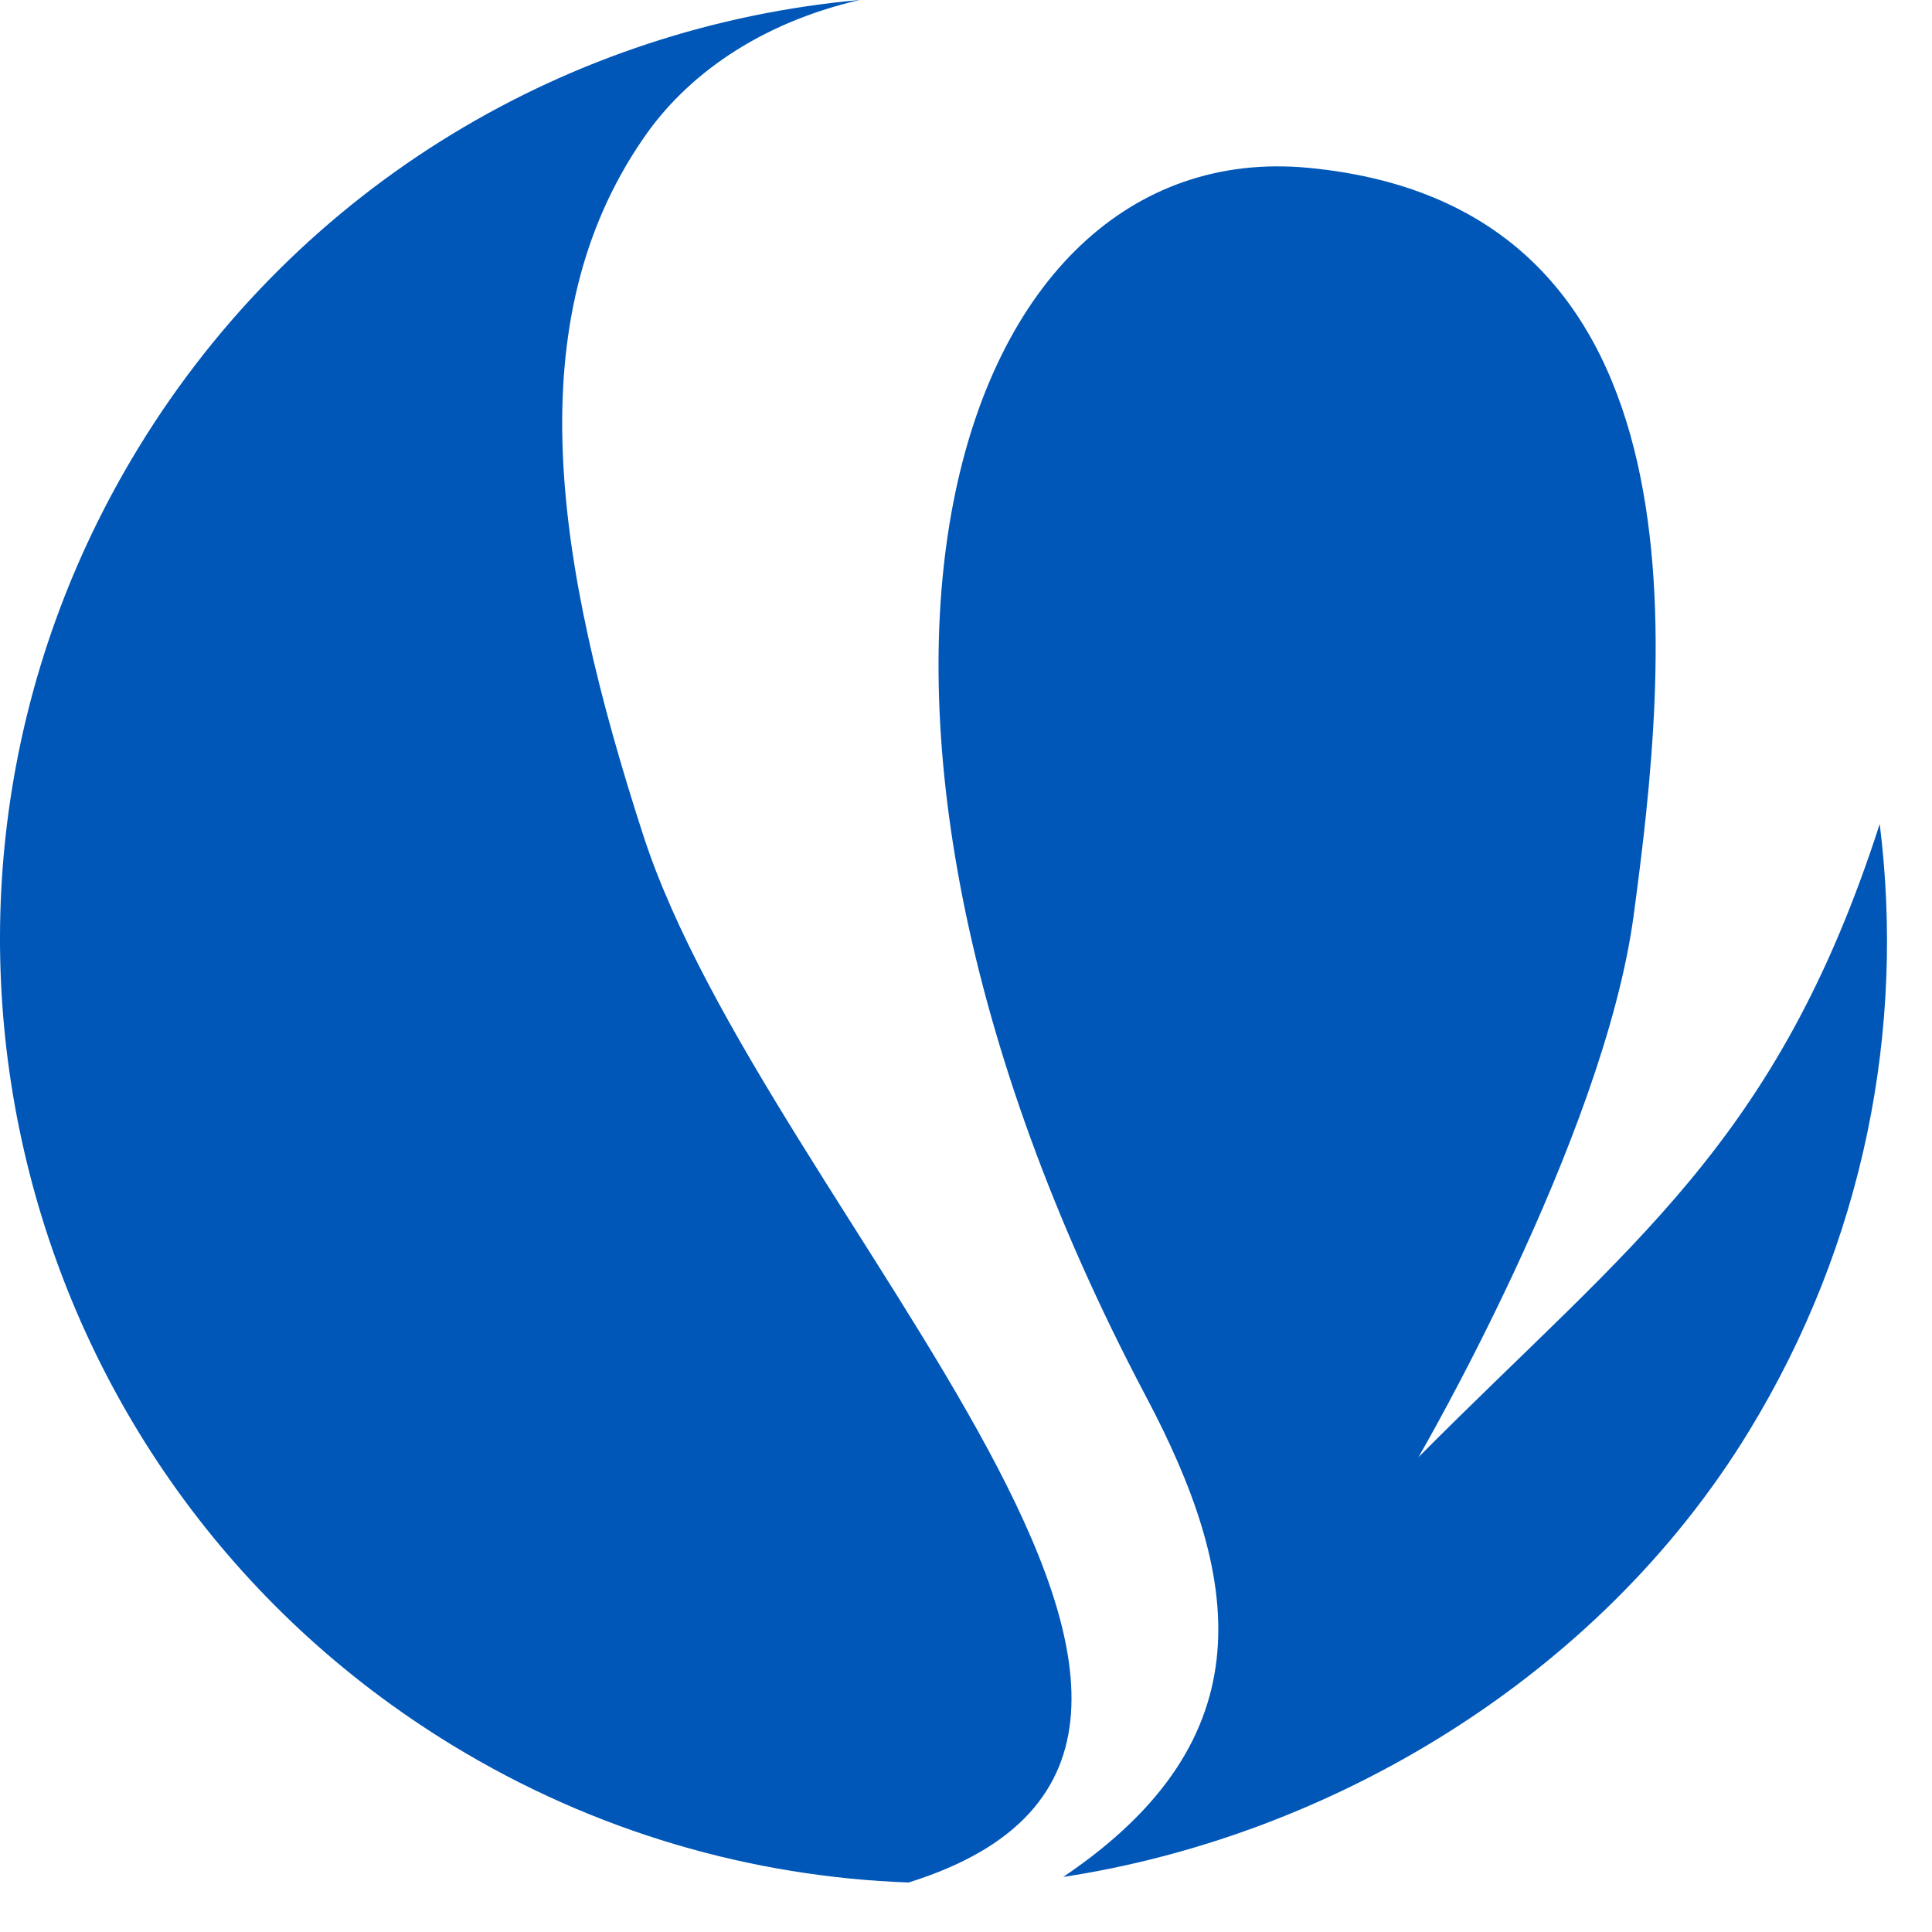
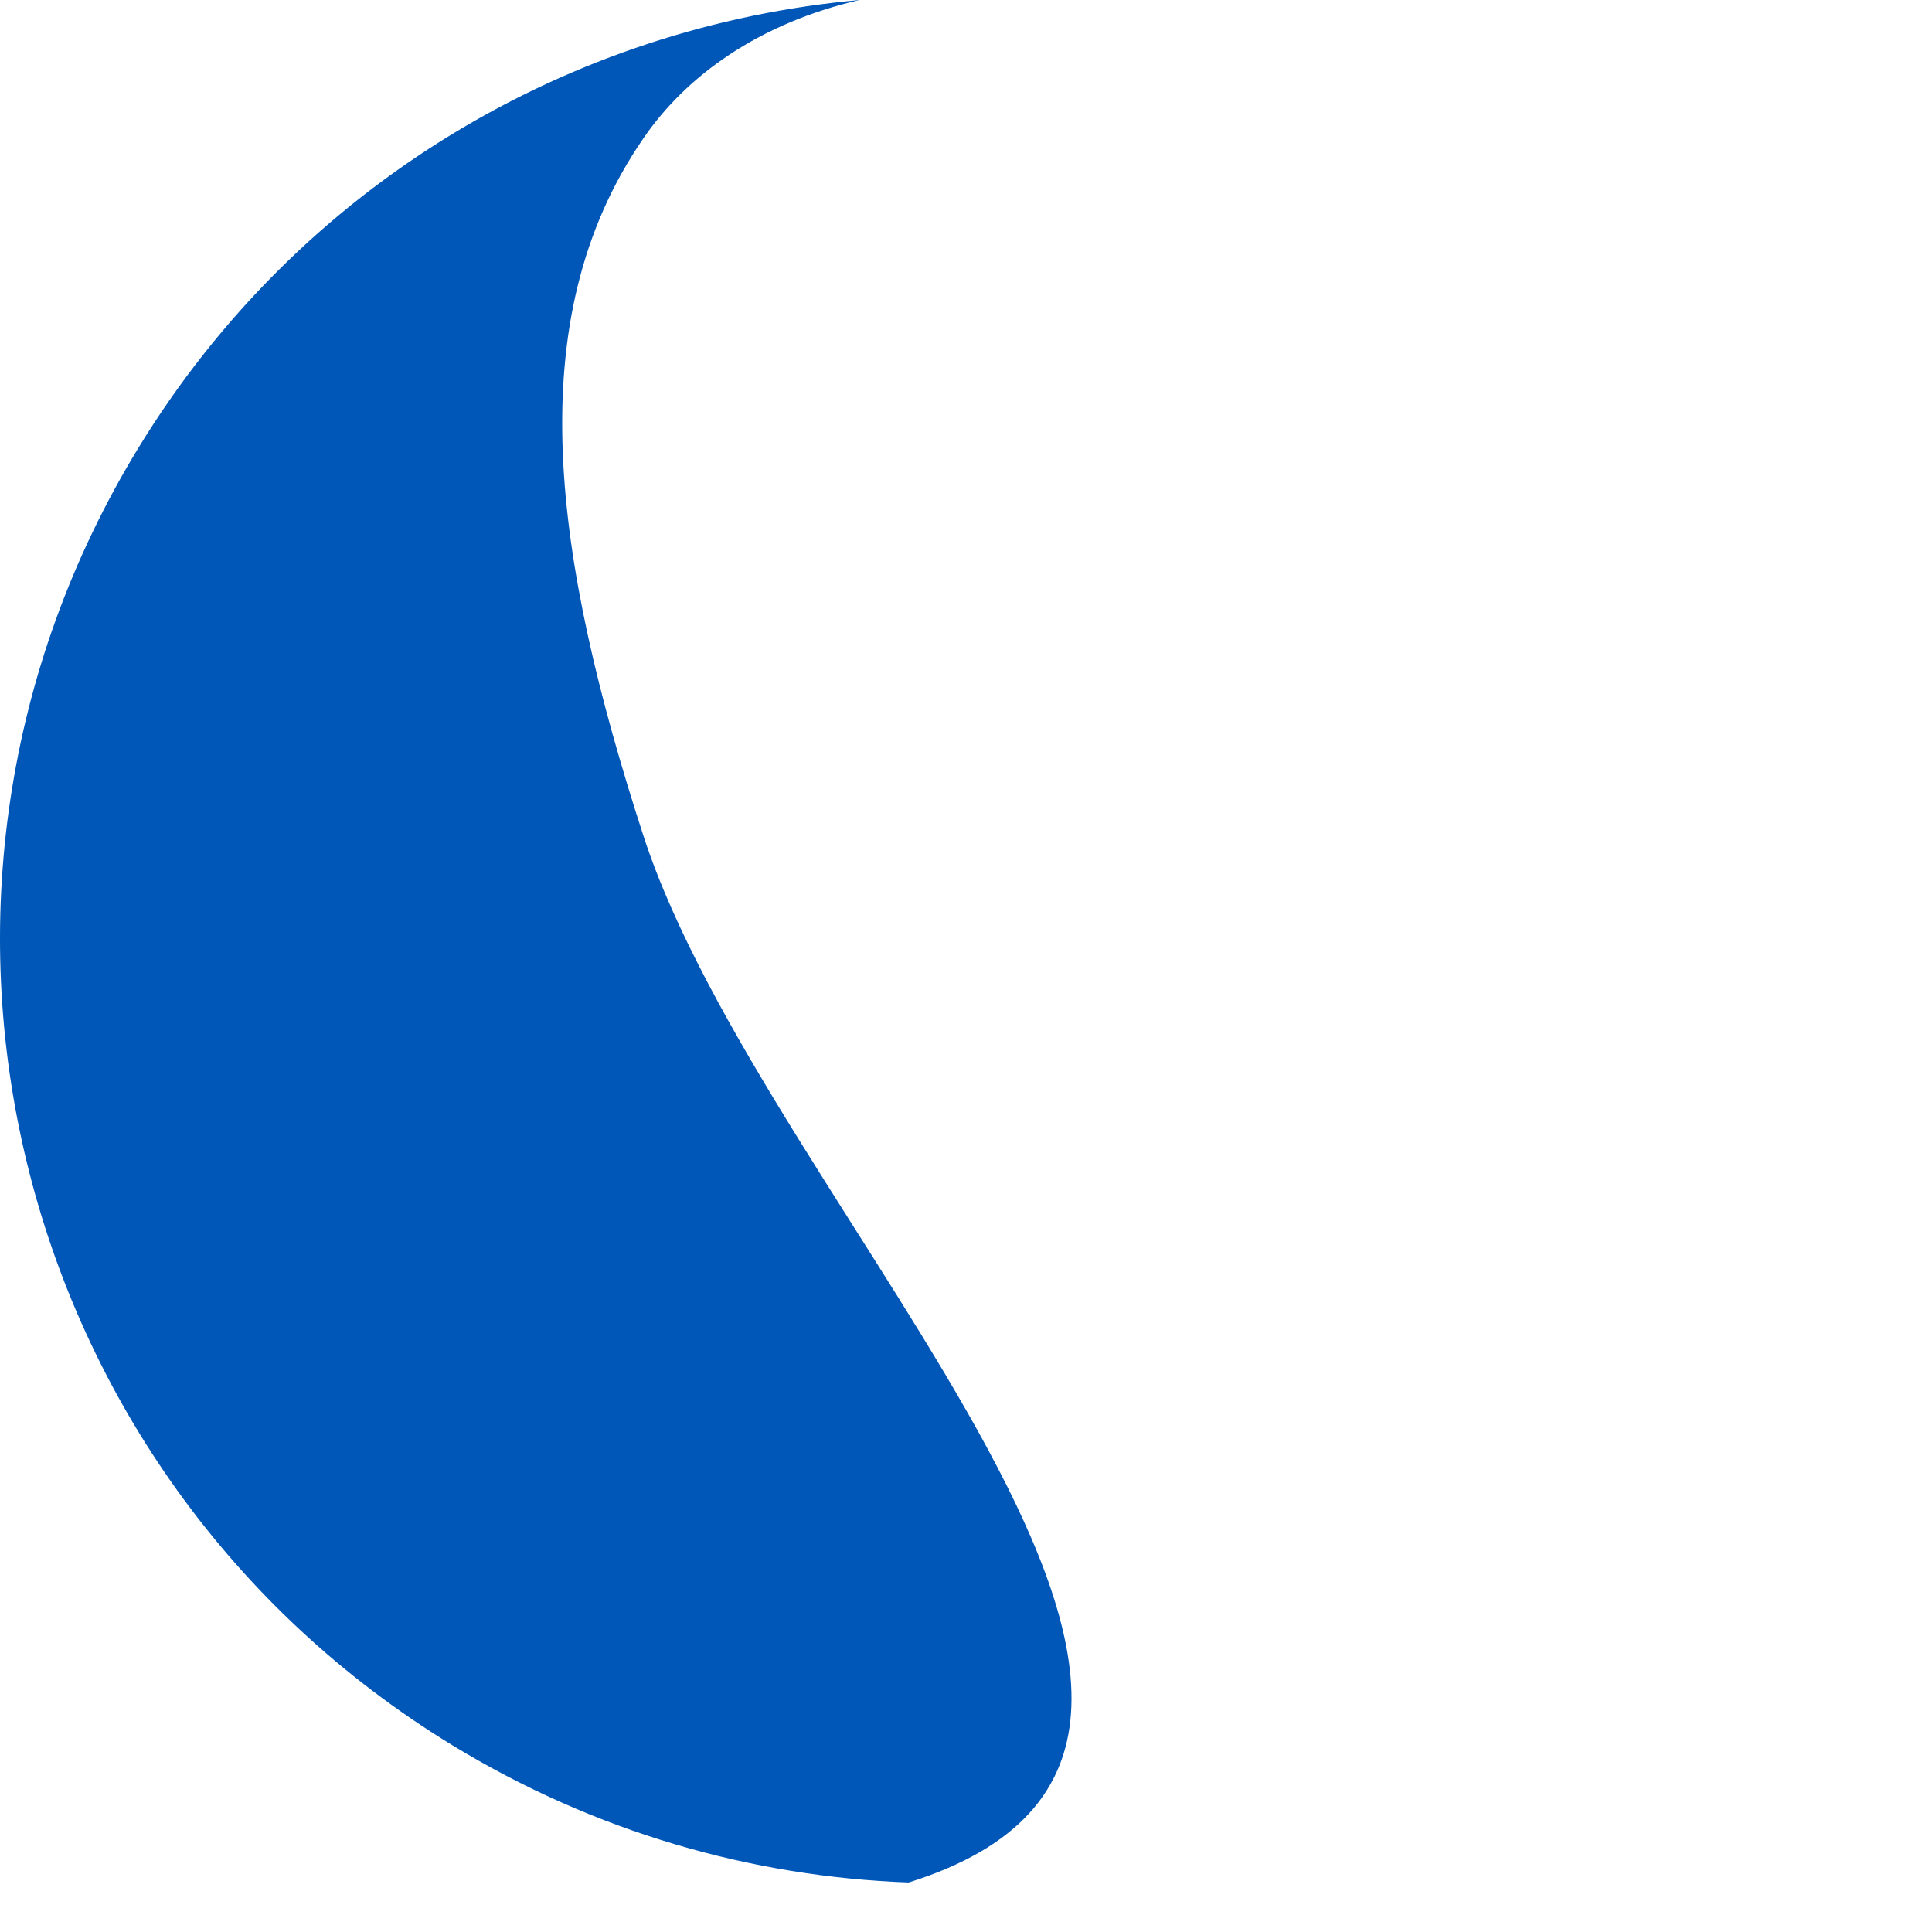
<svg xmlns="http://www.w3.org/2000/svg" width="16px" height="16px" viewBox="0 0 16 16" version="1.1">
  <title>Group 16 Copy</title>
  <g id="Symbols" stroke="none" stroke-width="1" fill="none" fill-rule="evenodd">
    <g id="Favicon" fill="#0057B8">
      <g id="Group-16-Copy">
        <path d="M5.327,6.917 C4.588,4.638 4.289,2.656 5.326,1.149 C5.682,0.626 6.287,0.192 7.119,-1.83365867e-15 C4.739,0.214 2.486,1.514 1.145,3.711 C-1.103,7.395 0.061,12.203 3.744,14.452 C4.929,15.175 6.23,15.543 7.525,15.59 C11.186,14.444 6.345,10.057 5.327,6.917" id="Fill-14" />
-         <path d="M15.567,6.824 C14.713,9.474 13.506,10.297 11.747,12.068 C11.747,12.068 13.279,9.44 13.529,7.583 C13.806,5.517 14.233,1.713 10.836,1.39 C7.891,1.109 6.384,5.687 9.49,11.564 C10.276,13.048 10.51,14.395 8.805,15.544 C11.007,15.209 13.233,13.903 14.484,11.853 C15.441,10.286 15.778,8.515 15.567,6.824" id="Fill-15" />
      </g>
    </g>
  </g>
</svg>